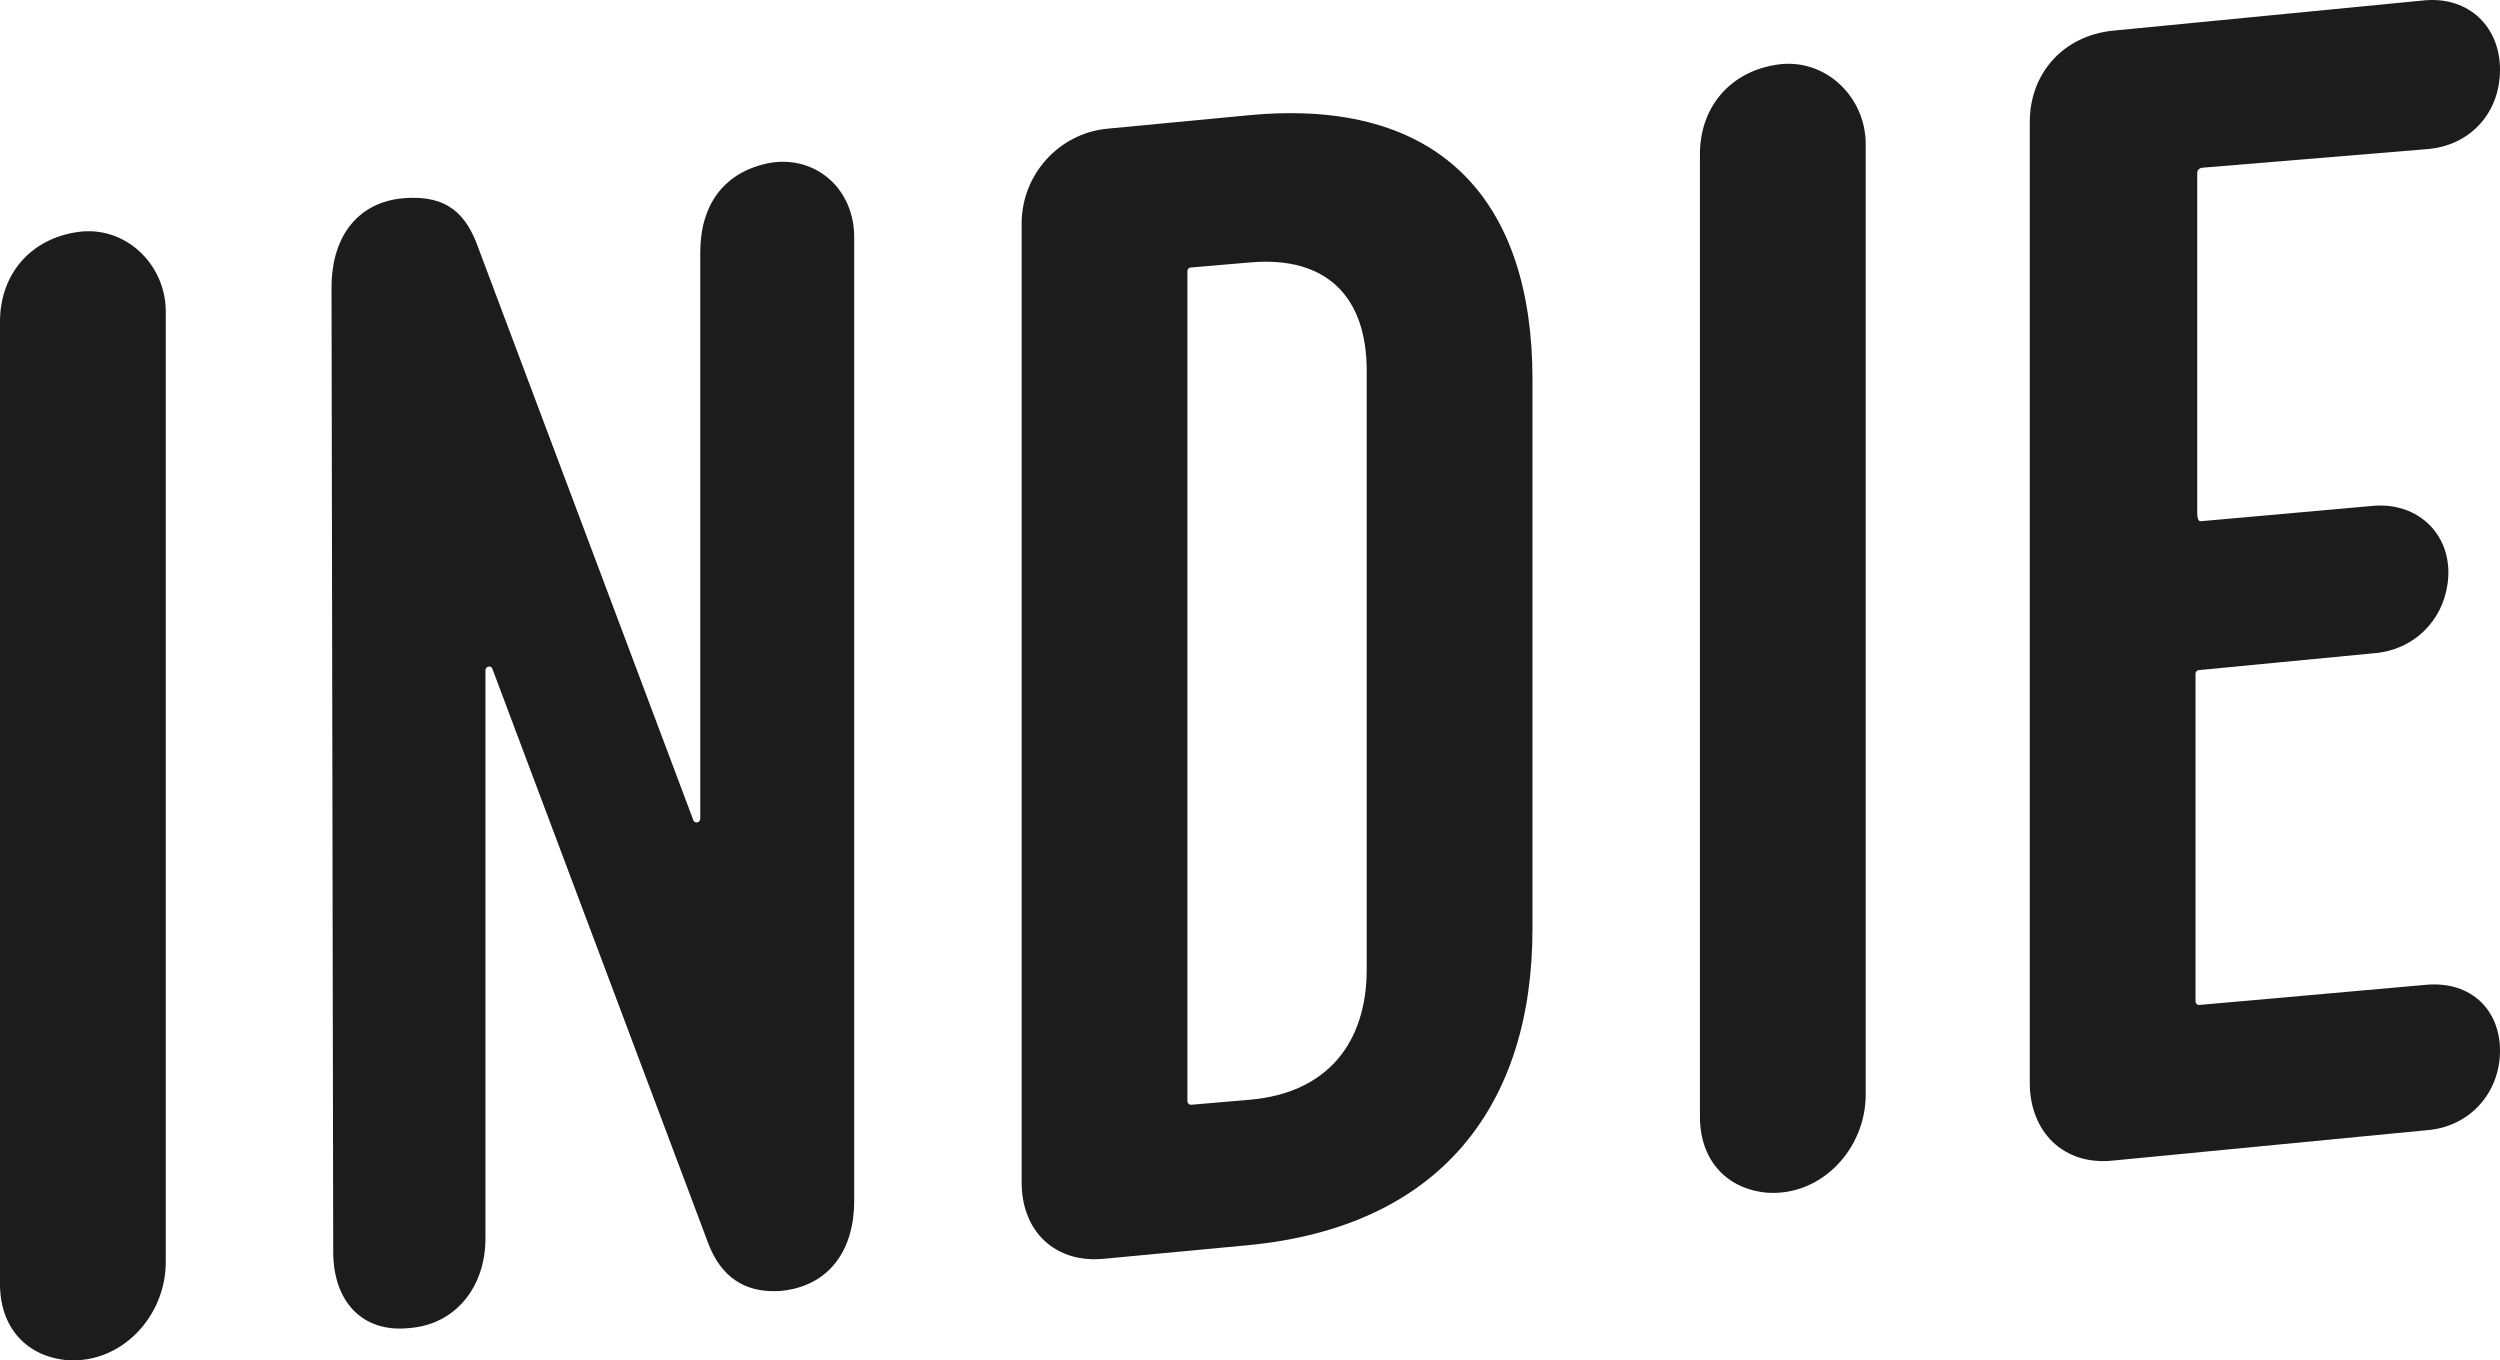
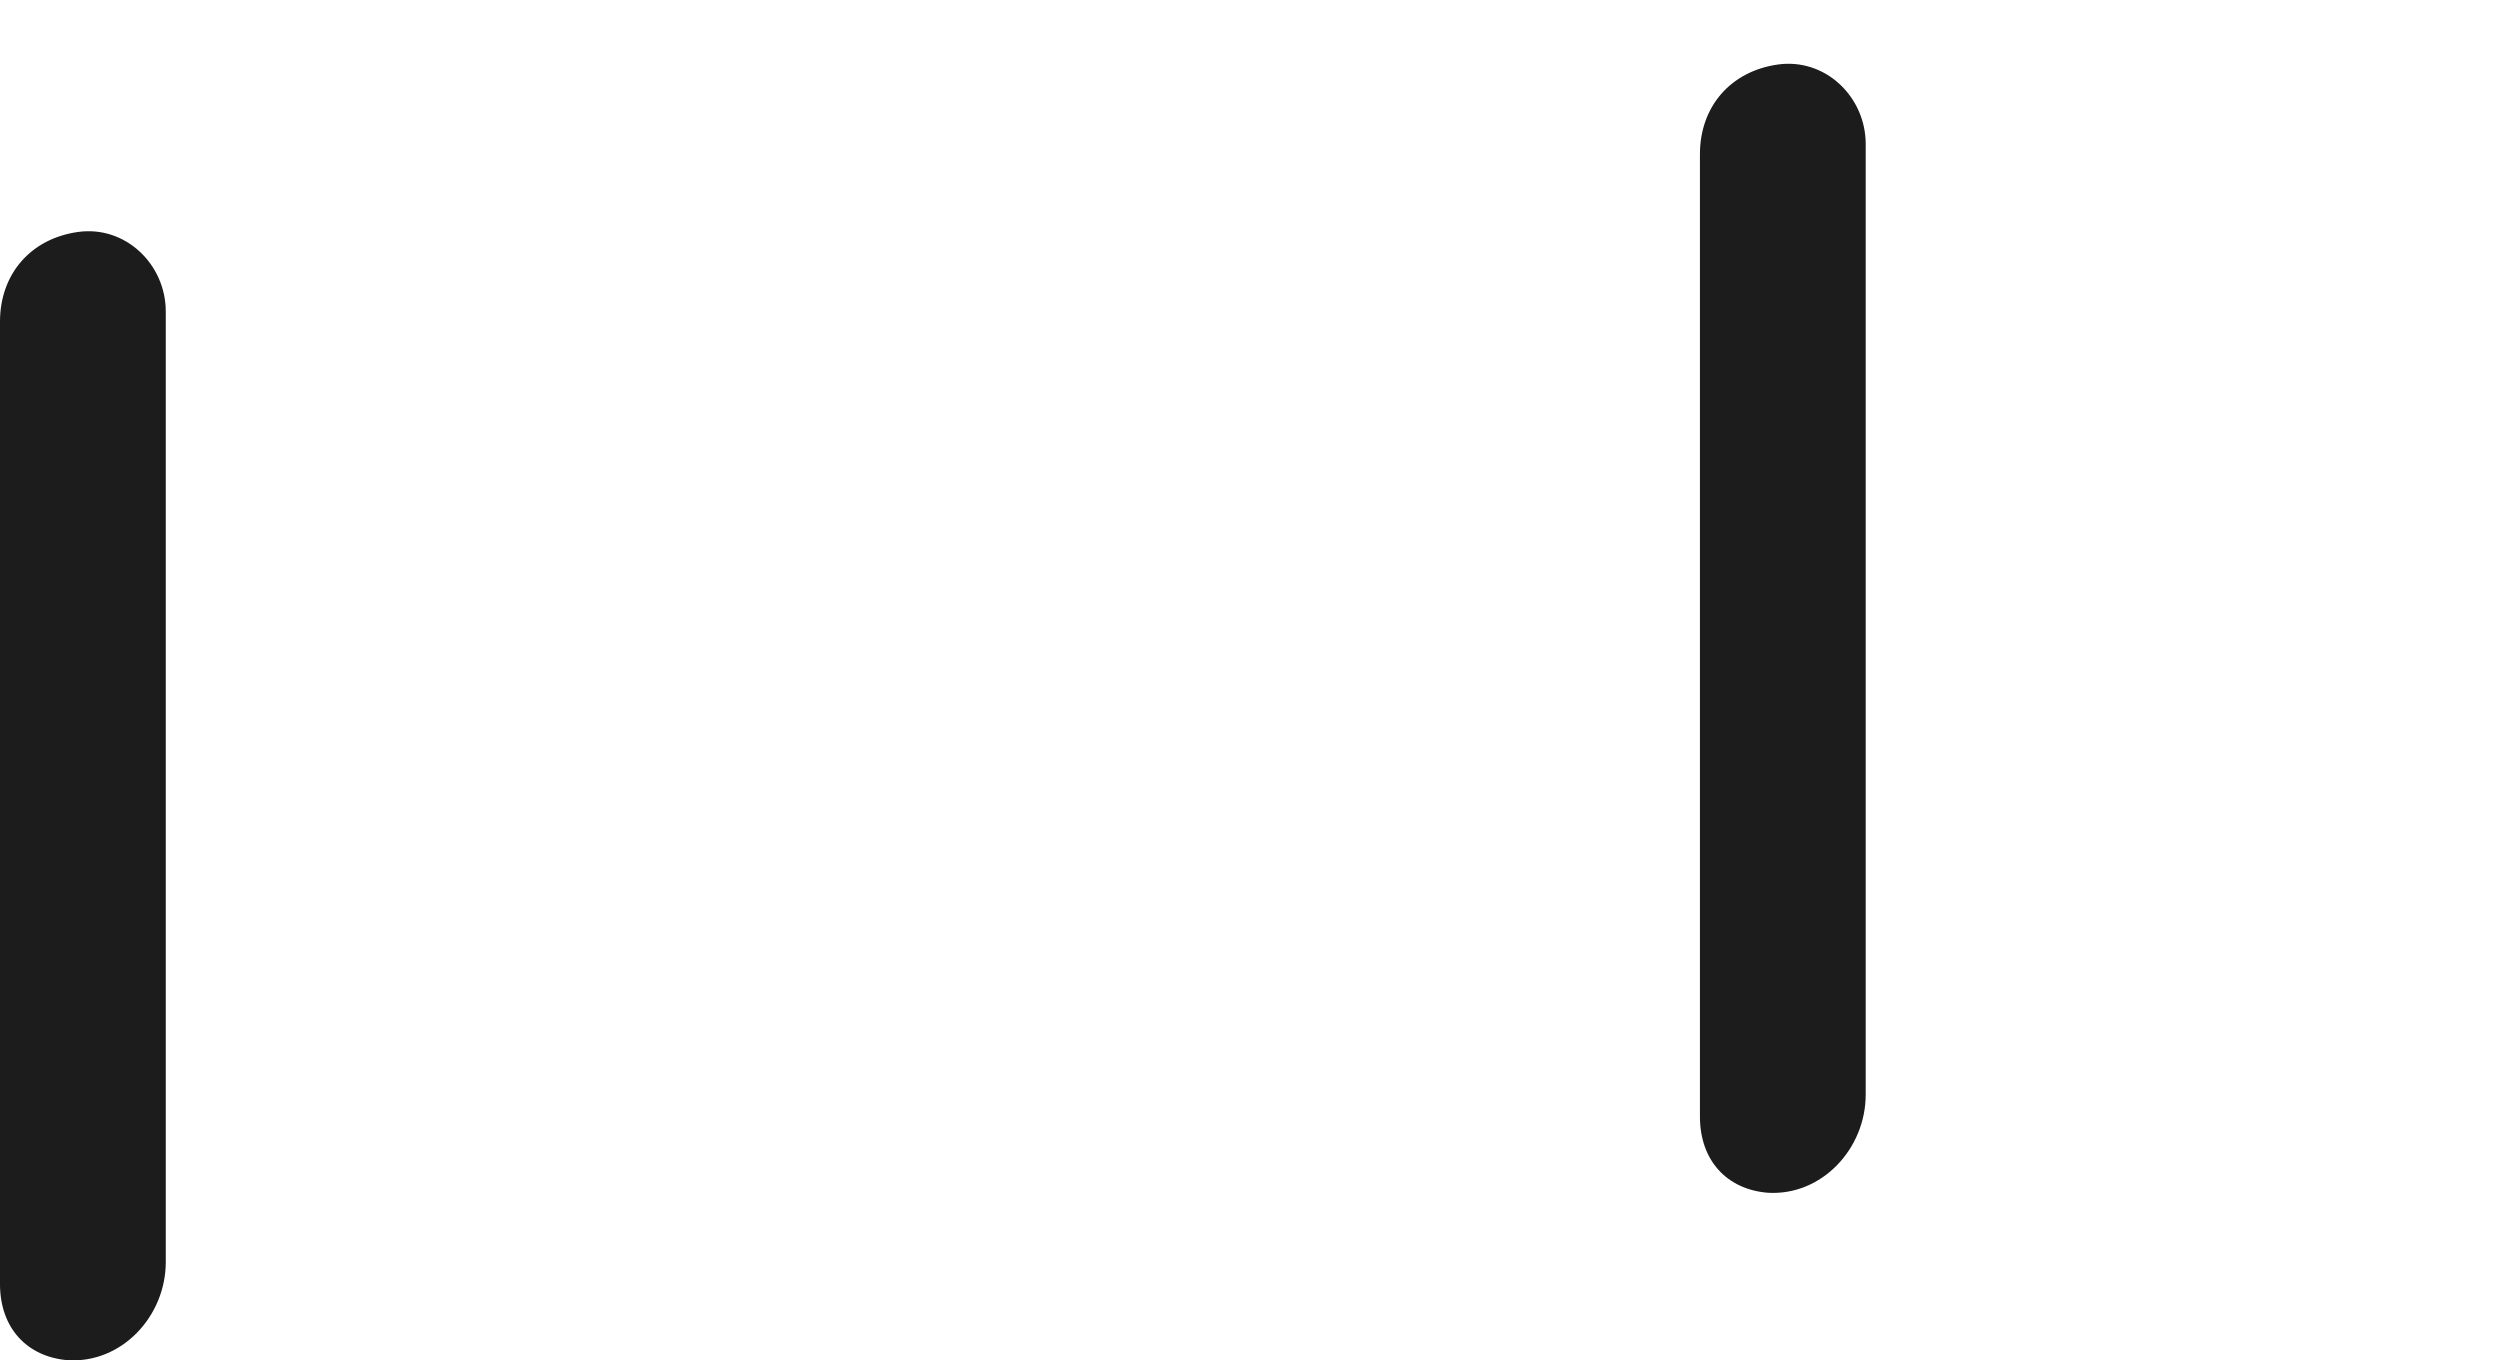
<svg xmlns="http://www.w3.org/2000/svg" xmlns:ns1="http://sodipodi.sourceforge.net/DTD/sodipodi-0.dtd" id="Capa_1" x="0px" y="0px" viewBox="0 0 147.8 80.425" xml:space="preserve" ns1:docname="801d5a084d4efaeb584df99e386cb952.svg" width="147.8" height="80.425">
  <defs id="defs18" />
  <style type="text/css" id="style2">	.st0{fill:#1C1C1C;}</style>
  <g id="g15" transform="translate(0.2,-0.285)">
    <path class="st0" d="m -0.2,19.3 c 0,-2.8 1.8,-4.9 4.6,-5.3 2.8,-0.4 5.2,1.9 5.2,4.7 v 56.2 c 0,3.2 -2.6,6 -5.8,5.8 -2.4,-0.2 -4,-1.9 -4,-4.5 0,0 0,-56.9 0,-56.9 z" id="path5" />
-     <path class="st0" d="m 19.4,17.3 c 0,-3.2 1.7,-5.1 4.3,-5.3 2.6,-0.2 3.7,1 4.4,3 l 12.7,33.8 c 0.1,0.2 0.4,0.1 0.4,-0.1 V 15.2 c 0,-2.8 1.4,-4.8 4.2,-5.3 2.7,-0.4 4.9,1.6 4.9,4.4 v 57 c 0,2.8 -1.4,5 -4.3,5.3 -2.6,0.2 -3.8,-1.3 -4.4,-3 L 28.9,39.8 c -0.1,-0.2 -0.4,-0.1 -0.4,0.1 v 33.6 c 0,2.9 -1.8,5.1 -4.5,5.3 -2.8,0.3 -4.5,-1.6 -4.5,-4.5 l -0.1,-57 c 0.1,0 0,0 0,0 z" id="path7" />
-     <path class="st0" d="M 65.2,7.9 73.6,7.1 C 85.1,6 90.4,12.3 90.4,22.7 v 32.5 c 0,10.4 -5.4,17.6 -16.8,18.7 l -8.5,0.8 C 62.2,75 60.2,73.1 60.2,70.2 V 13.5 c 0,-2.9 2.2,-5.3 5,-5.6 m 8.5,57.4 c 4.6,-0.4 6.9,-3.4 6.9,-7.7 V 22.2 c 0,-4.3 -2.3,-6.8 -6.9,-6.4 l -3.5,0.3 c -0.1,0 -0.2,0.1 -0.2,0.2 v 49.1 c 0,0.1 0.1,0.2 0.2,0.2 z" id="path9" />
    <path class="st0" d="m 100.3,9.4 c 0,-2.8 1.8,-4.9 4.6,-5.3 2.8,-0.4 5.2,1.9 5.2,4.7 V 65 c 0,3.2 -2.6,6 -5.8,5.8 -2.4,-0.2 -4,-1.9 -4,-4.5 0,0 0,-56.9 0,-56.9 z" id="path11" />
-     <path class="st0" d="m 130,10.2 c -0.1,0 -0.3,0.1 -0.3,0.3 v 20.1 c 0,0.4 0.1,0.5 0.2,0.5 L 140,30.2 c 2.8,-0.3 4.9,1.8 4.5,4.6 -0.3,2.2 -2,3.9 -4.3,4.1 l -10.4,1 c -0.1,0 -0.2,0.1 -0.2,0.2 v 19.4 c 0,0.1 0.1,0.2 0.2,0.2 l 13.5,-1.2 c 2.6,-0.2 4.3,1.5 4.3,3.9 0,2.5 -1.8,4.5 -4.3,4.7 l -18.6,1.8 c -2.9,0.3 -4.9,-1.7 -4.9,-4.6 V 7.5 c 0,-2.9 2,-5.1 4.9,-5.4 l 18.5,-1.8 c 2.6,-0.2 4.4,1.6 4.4,4.1 0,2.6 -1.8,4.5 -4.3,4.7 z" id="path13" />
  </g>
</svg>